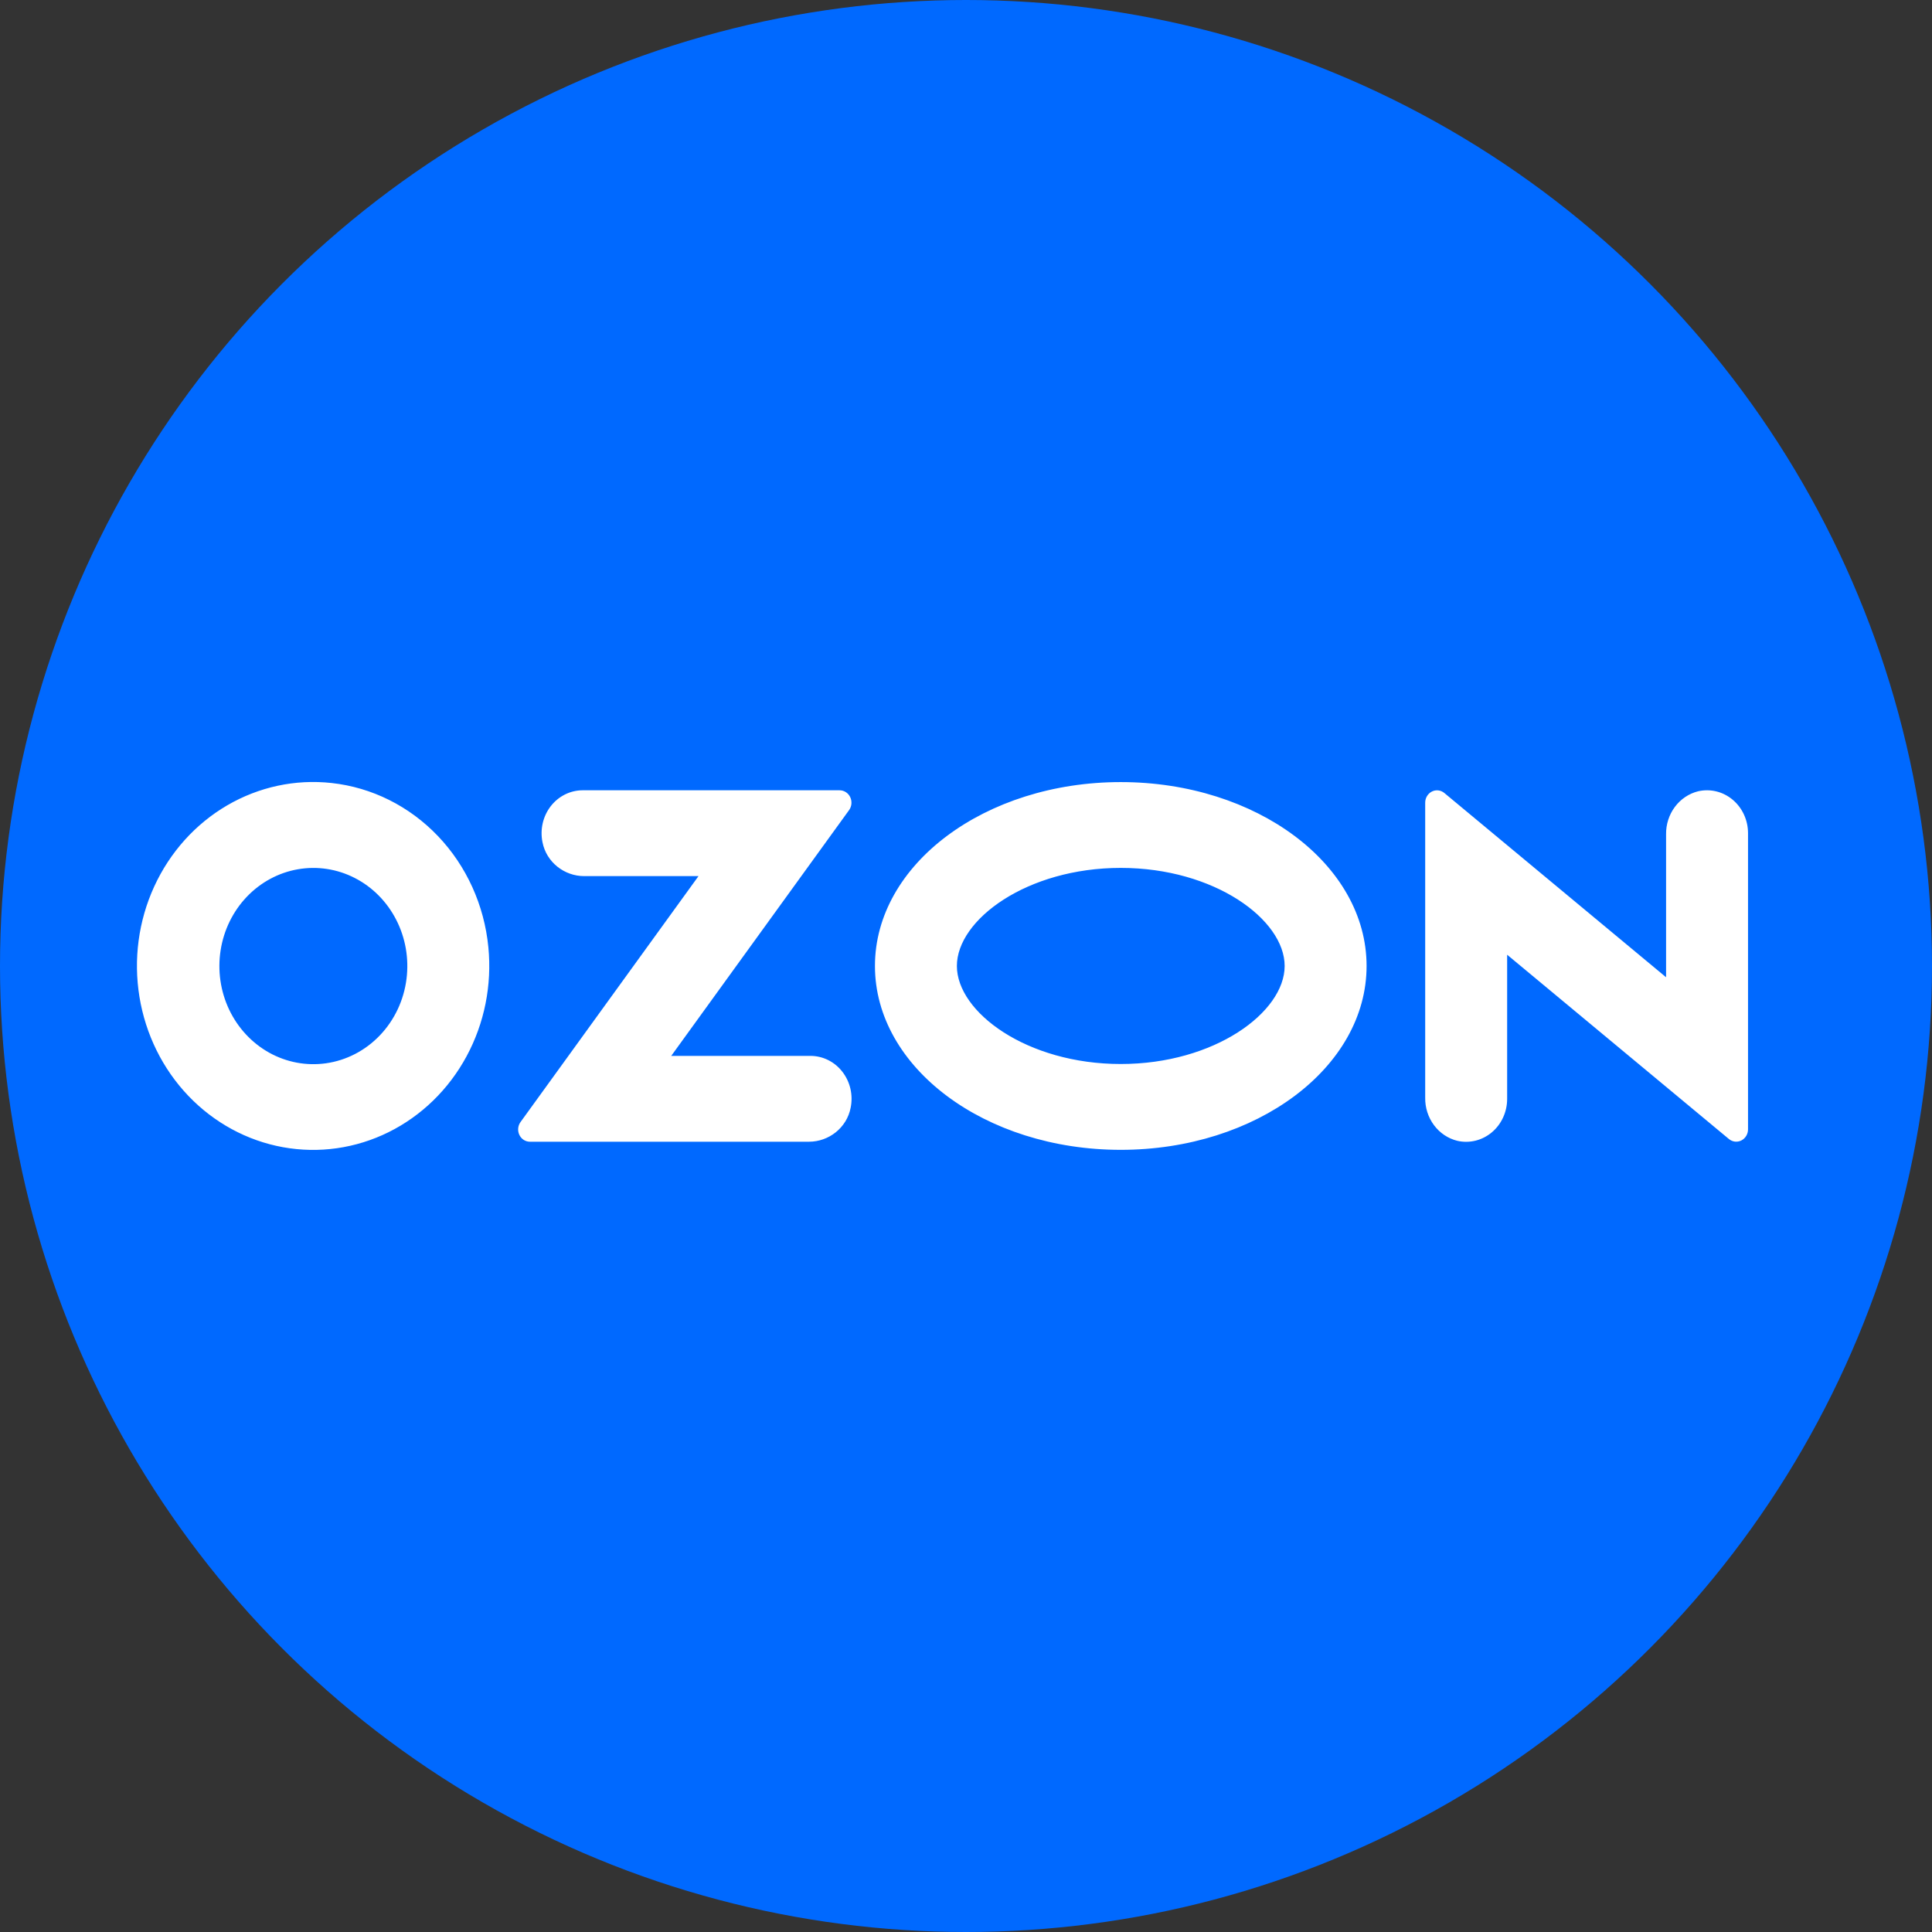
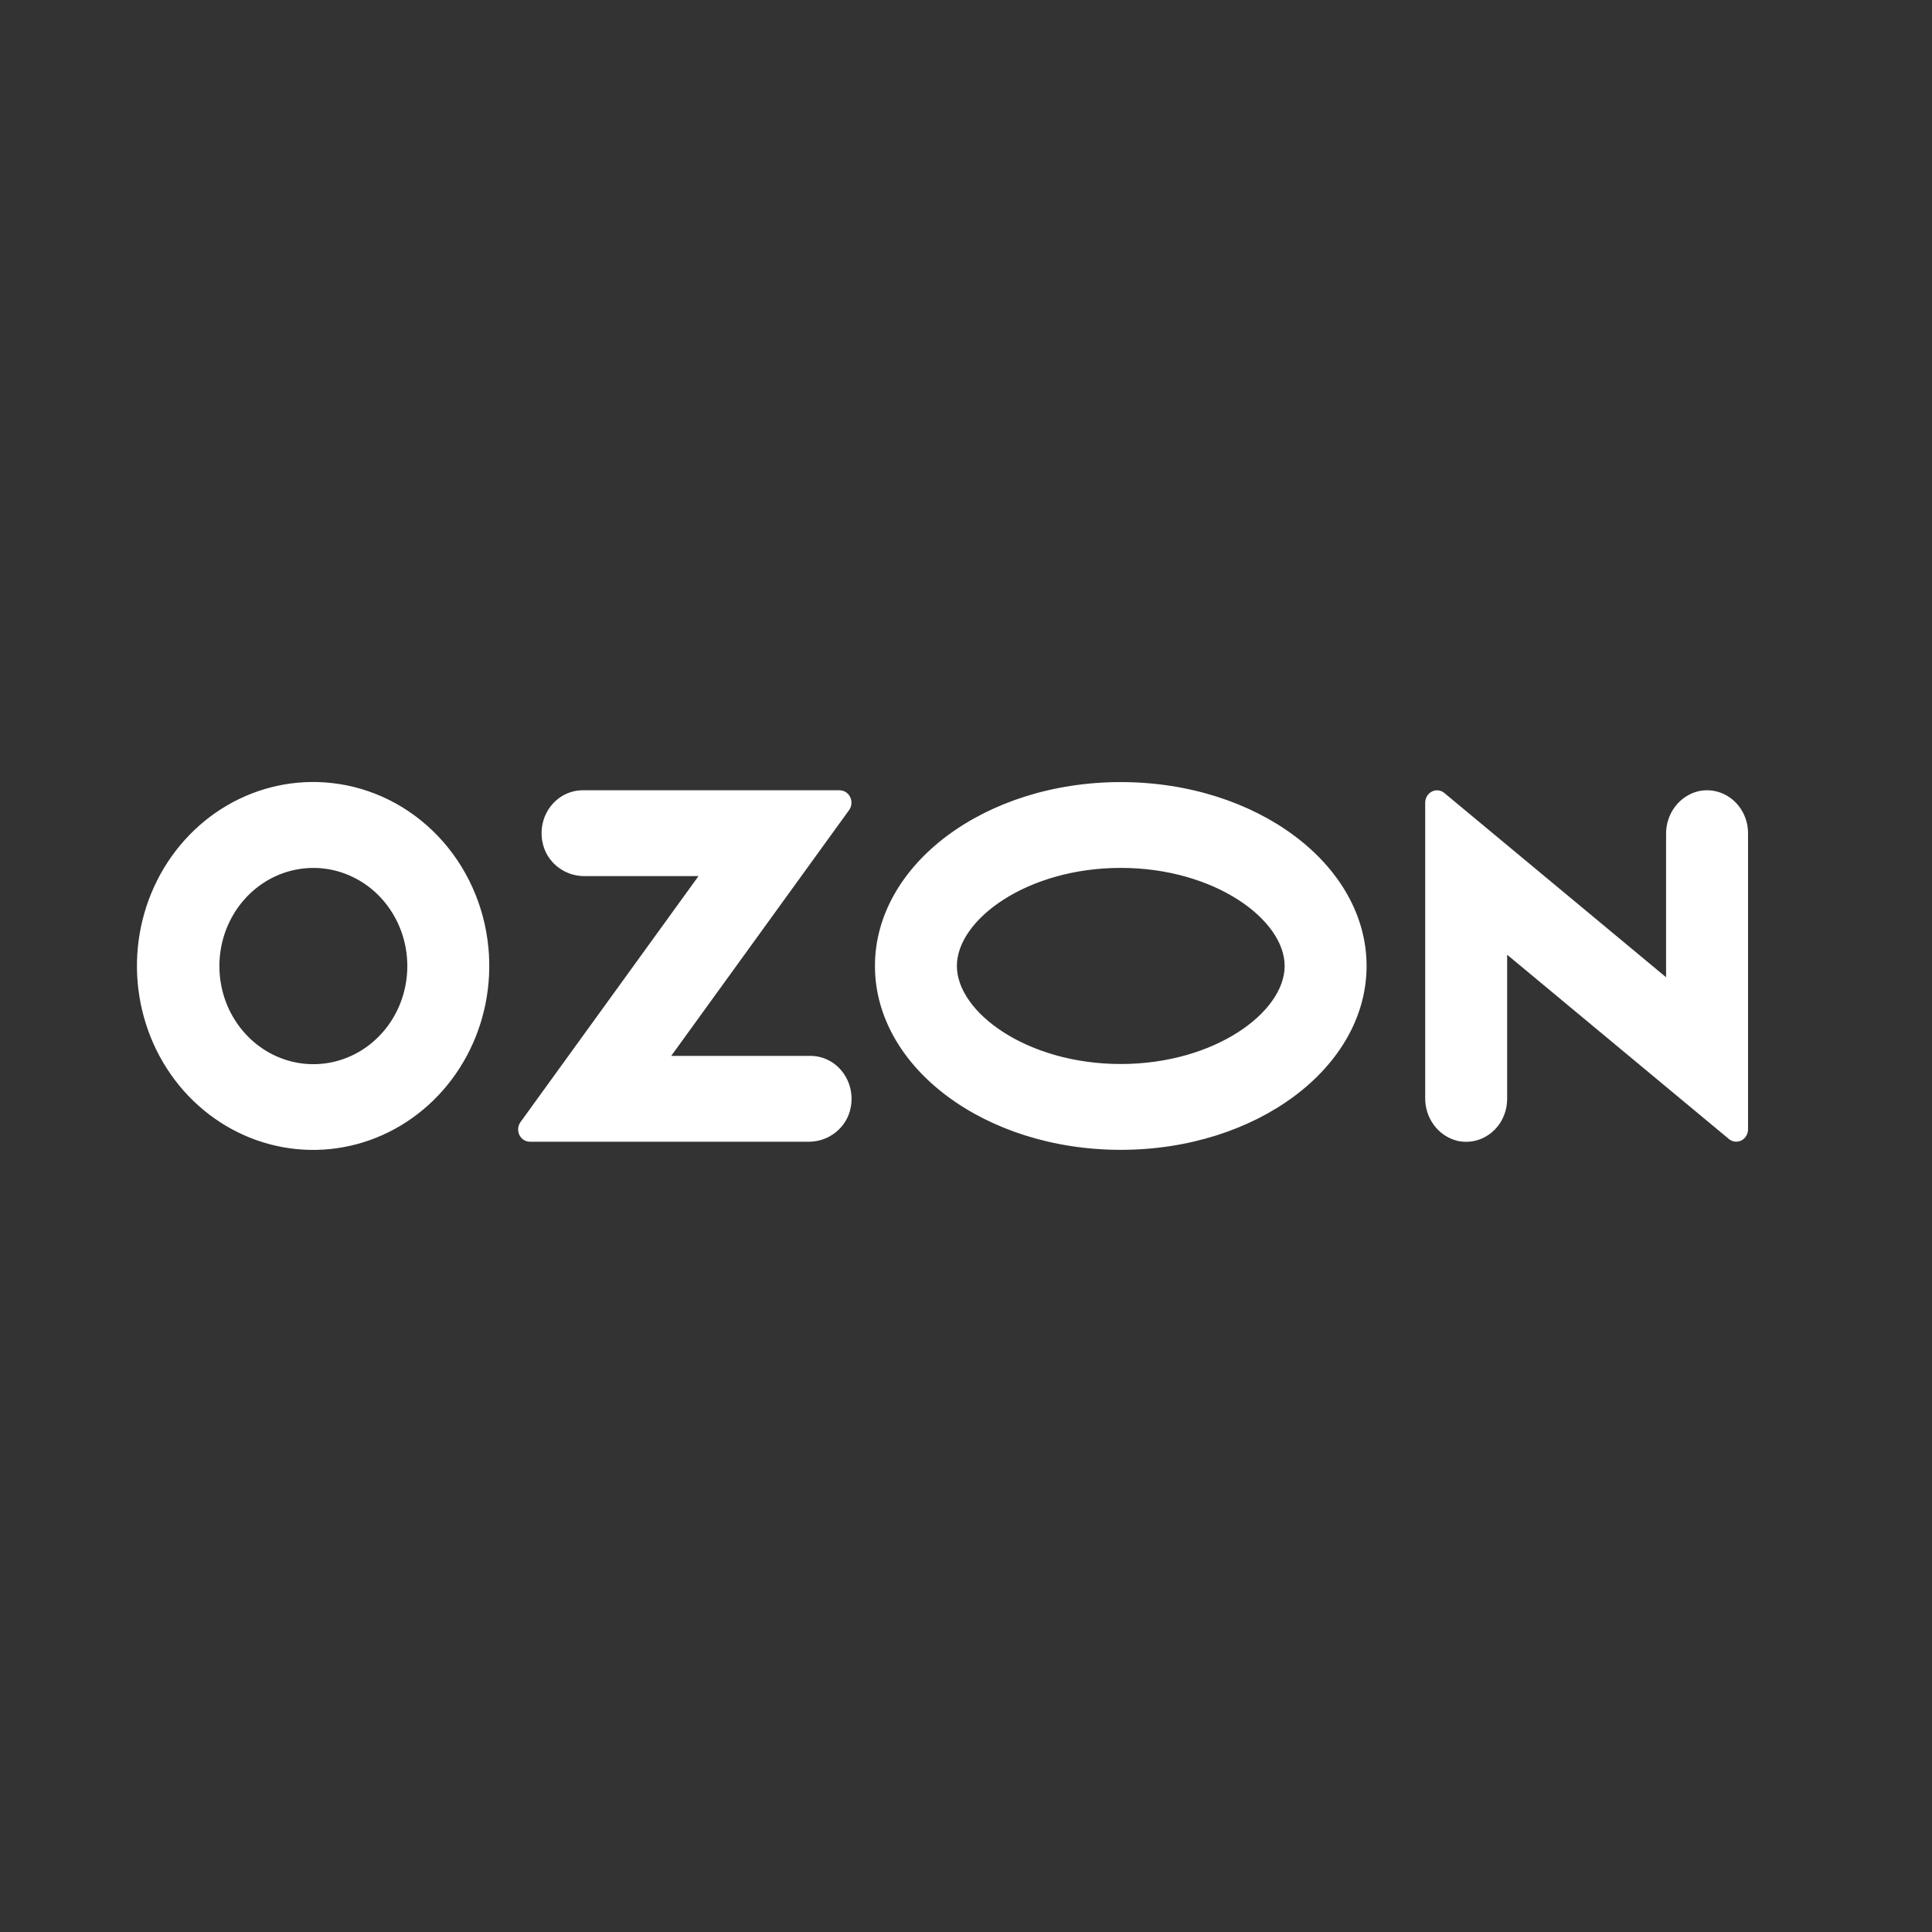
<svg xmlns="http://www.w3.org/2000/svg" width="103" height="103" viewBox="0 0 103 103" fill="none">
  <rect x="0" y="0" width="103" height="103" fill="#333333" stroke="none" />
-   <circle cx="51.5" cy="51.5" r="51.5" fill="#0069FF" />
  <path fill-rule="evenodd" clip-rule="evenodd" d="M17.677 41.744C15.747 41.532 13.802 41.949 12.108 42.938C10.415 43.927 9.056 45.44 8.219 47.268C7.382 49.096 7.108 51.149 7.435 53.147C7.761 55.144 8.671 56.987 10.041 58.422C11.411 59.856 13.173 60.813 15.085 61.16C16.997 61.507 18.964 61.227 20.717 60.359C22.471 59.49 23.923 58.076 24.875 56.311C25.828 54.546 26.233 52.516 26.036 50.5C25.819 48.26 24.869 46.166 23.346 44.571C21.824 42.976 19.822 41.978 17.677 41.744ZM17.372 56.688C16.334 56.833 15.279 56.635 14.354 56.122C13.43 55.608 12.683 54.806 12.217 53.826C11.752 52.846 11.593 51.739 11.762 50.66C11.931 49.581 12.419 48.584 13.158 47.81C13.898 47.035 14.851 46.522 15.883 46.343C16.916 46.163 17.977 46.326 18.917 46.809C19.857 47.291 20.628 48.069 21.122 49.033C21.617 49.996 21.809 51.098 21.673 52.182C21.531 53.322 21.032 54.382 20.254 55.196C19.477 56.011 18.464 56.535 17.372 56.688ZM31.059 42.132C30.733 42.133 30.412 42.21 30.118 42.357C29.824 42.504 29.566 42.717 29.361 42.981C29.156 43.246 29.01 43.555 28.934 43.885C28.858 44.216 28.853 44.56 28.92 44.893C29.127 45.971 30.091 46.708 31.142 46.708H37.239L27.75 59.82C27.68 59.917 27.637 60.032 27.626 60.153C27.615 60.274 27.637 60.395 27.688 60.504C27.74 60.613 27.819 60.705 27.918 60.769C28.017 60.833 28.131 60.867 28.247 60.868H43.13C44.18 60.868 45.145 60.131 45.351 59.053C45.419 58.72 45.414 58.376 45.338 58.045C45.262 57.715 45.116 57.406 44.911 57.141C44.707 56.877 44.448 56.663 44.154 56.516C43.861 56.37 43.539 56.293 43.213 56.292H35.785L45.266 43.19C45.337 43.093 45.38 42.976 45.391 42.854C45.402 42.732 45.38 42.609 45.328 42.499C45.276 42.389 45.196 42.297 45.096 42.232C44.996 42.167 44.881 42.133 44.764 42.132H31.059ZM90.533 42.185C90.04 42.307 89.602 42.602 89.291 43.019C88.98 43.437 88.815 43.953 88.823 44.482V52.1L77.001 42.276C76.908 42.199 76.797 42.151 76.679 42.138C76.561 42.124 76.442 42.146 76.336 42.2C76.229 42.254 76.14 42.338 76.077 42.443C76.014 42.547 75.981 42.669 75.981 42.792V58.523C75.973 59.052 76.138 59.567 76.449 59.985C76.76 60.403 77.198 60.697 77.691 60.819C78.011 60.893 78.343 60.89 78.662 60.812C78.98 60.734 79.278 60.582 79.534 60.367C79.789 60.153 79.995 59.881 80.136 59.572C80.277 59.264 80.35 58.926 80.35 58.584V50.899L92.172 60.723C92.265 60.8 92.376 60.848 92.494 60.862C92.612 60.875 92.731 60.854 92.837 60.8C92.944 60.746 93.033 60.662 93.096 60.557C93.159 60.452 93.192 60.331 93.192 60.208V44.42C93.192 44.078 93.119 43.74 92.977 43.431C92.836 43.123 92.63 42.851 92.375 42.637C92.12 42.422 91.822 42.27 91.503 42.192C91.184 42.114 90.853 42.112 90.533 42.185ZM59.751 46.27C64.751 46.27 68.488 49.029 68.488 51.498C68.488 53.966 64.751 56.725 59.751 56.725C54.75 56.725 51.014 53.966 51.014 51.498C51.014 49.029 54.75 46.27 59.751 46.27ZM59.751 41.695C52.513 41.695 46.646 46.084 46.646 51.498C46.646 56.912 52.513 61.301 59.751 61.301C66.989 61.301 72.856 56.912 72.856 51.498C72.856 46.084 66.989 41.695 59.751 41.695Z" fill="white" />
</svg>